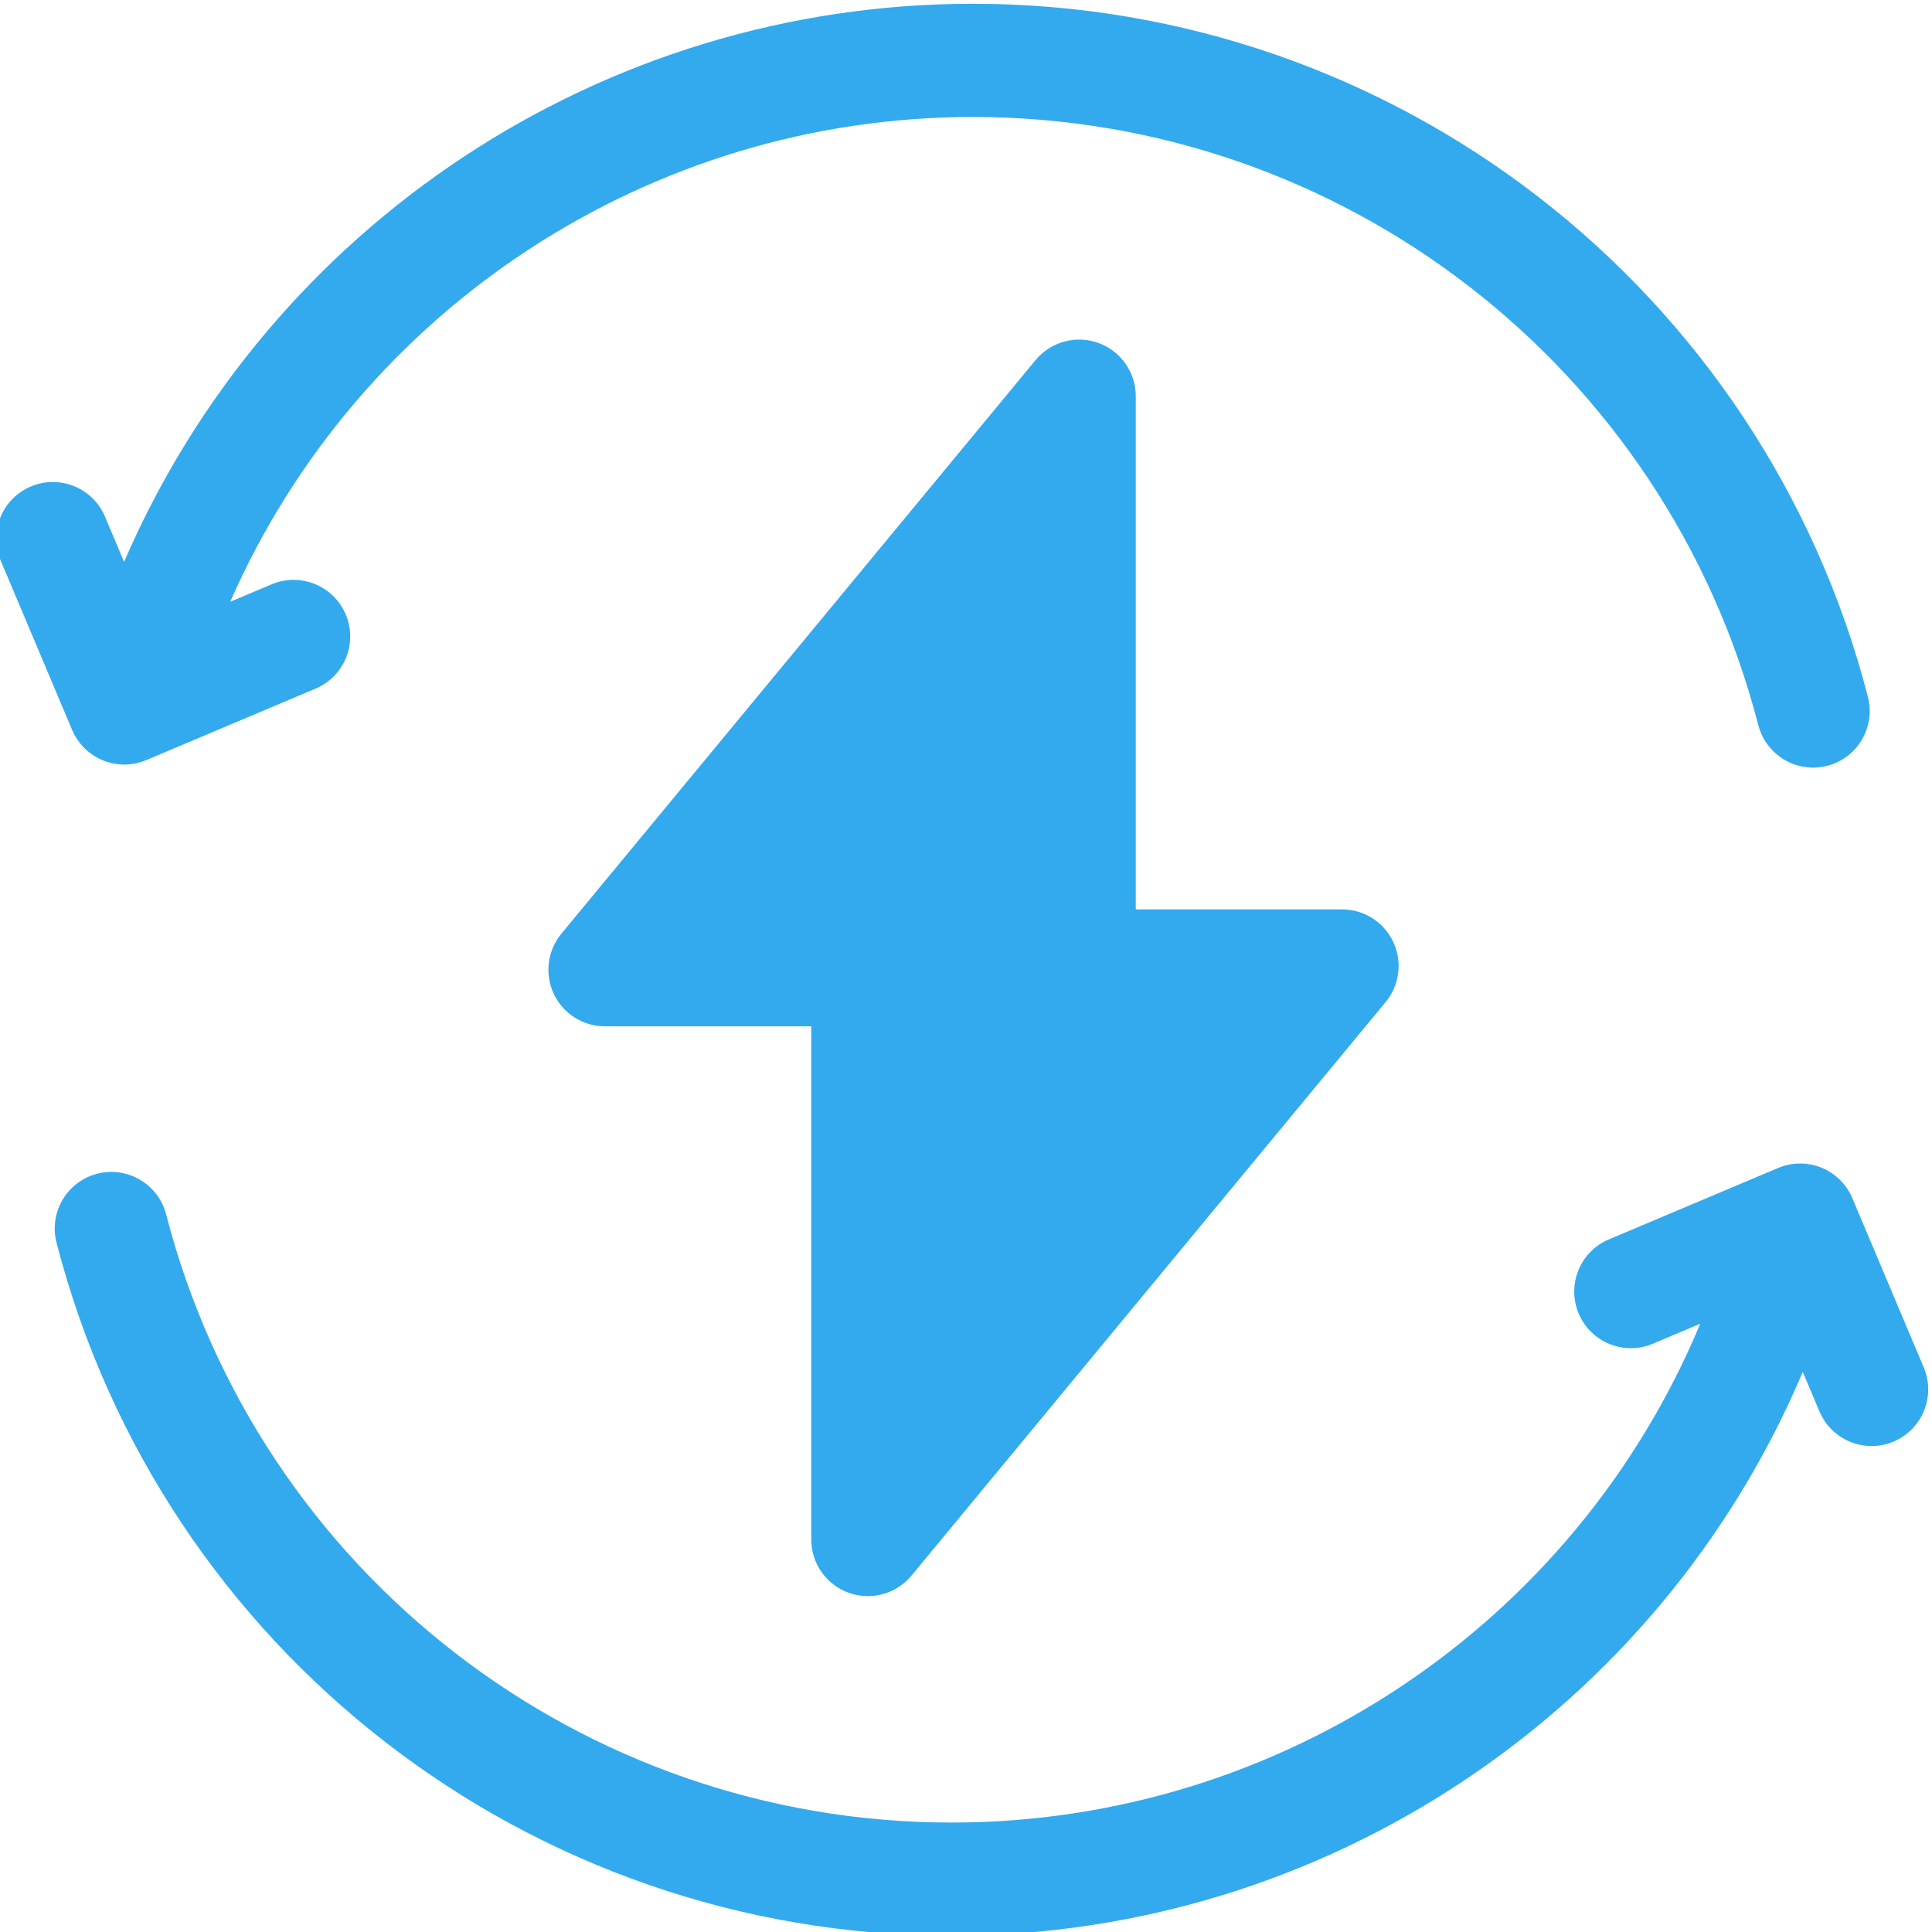
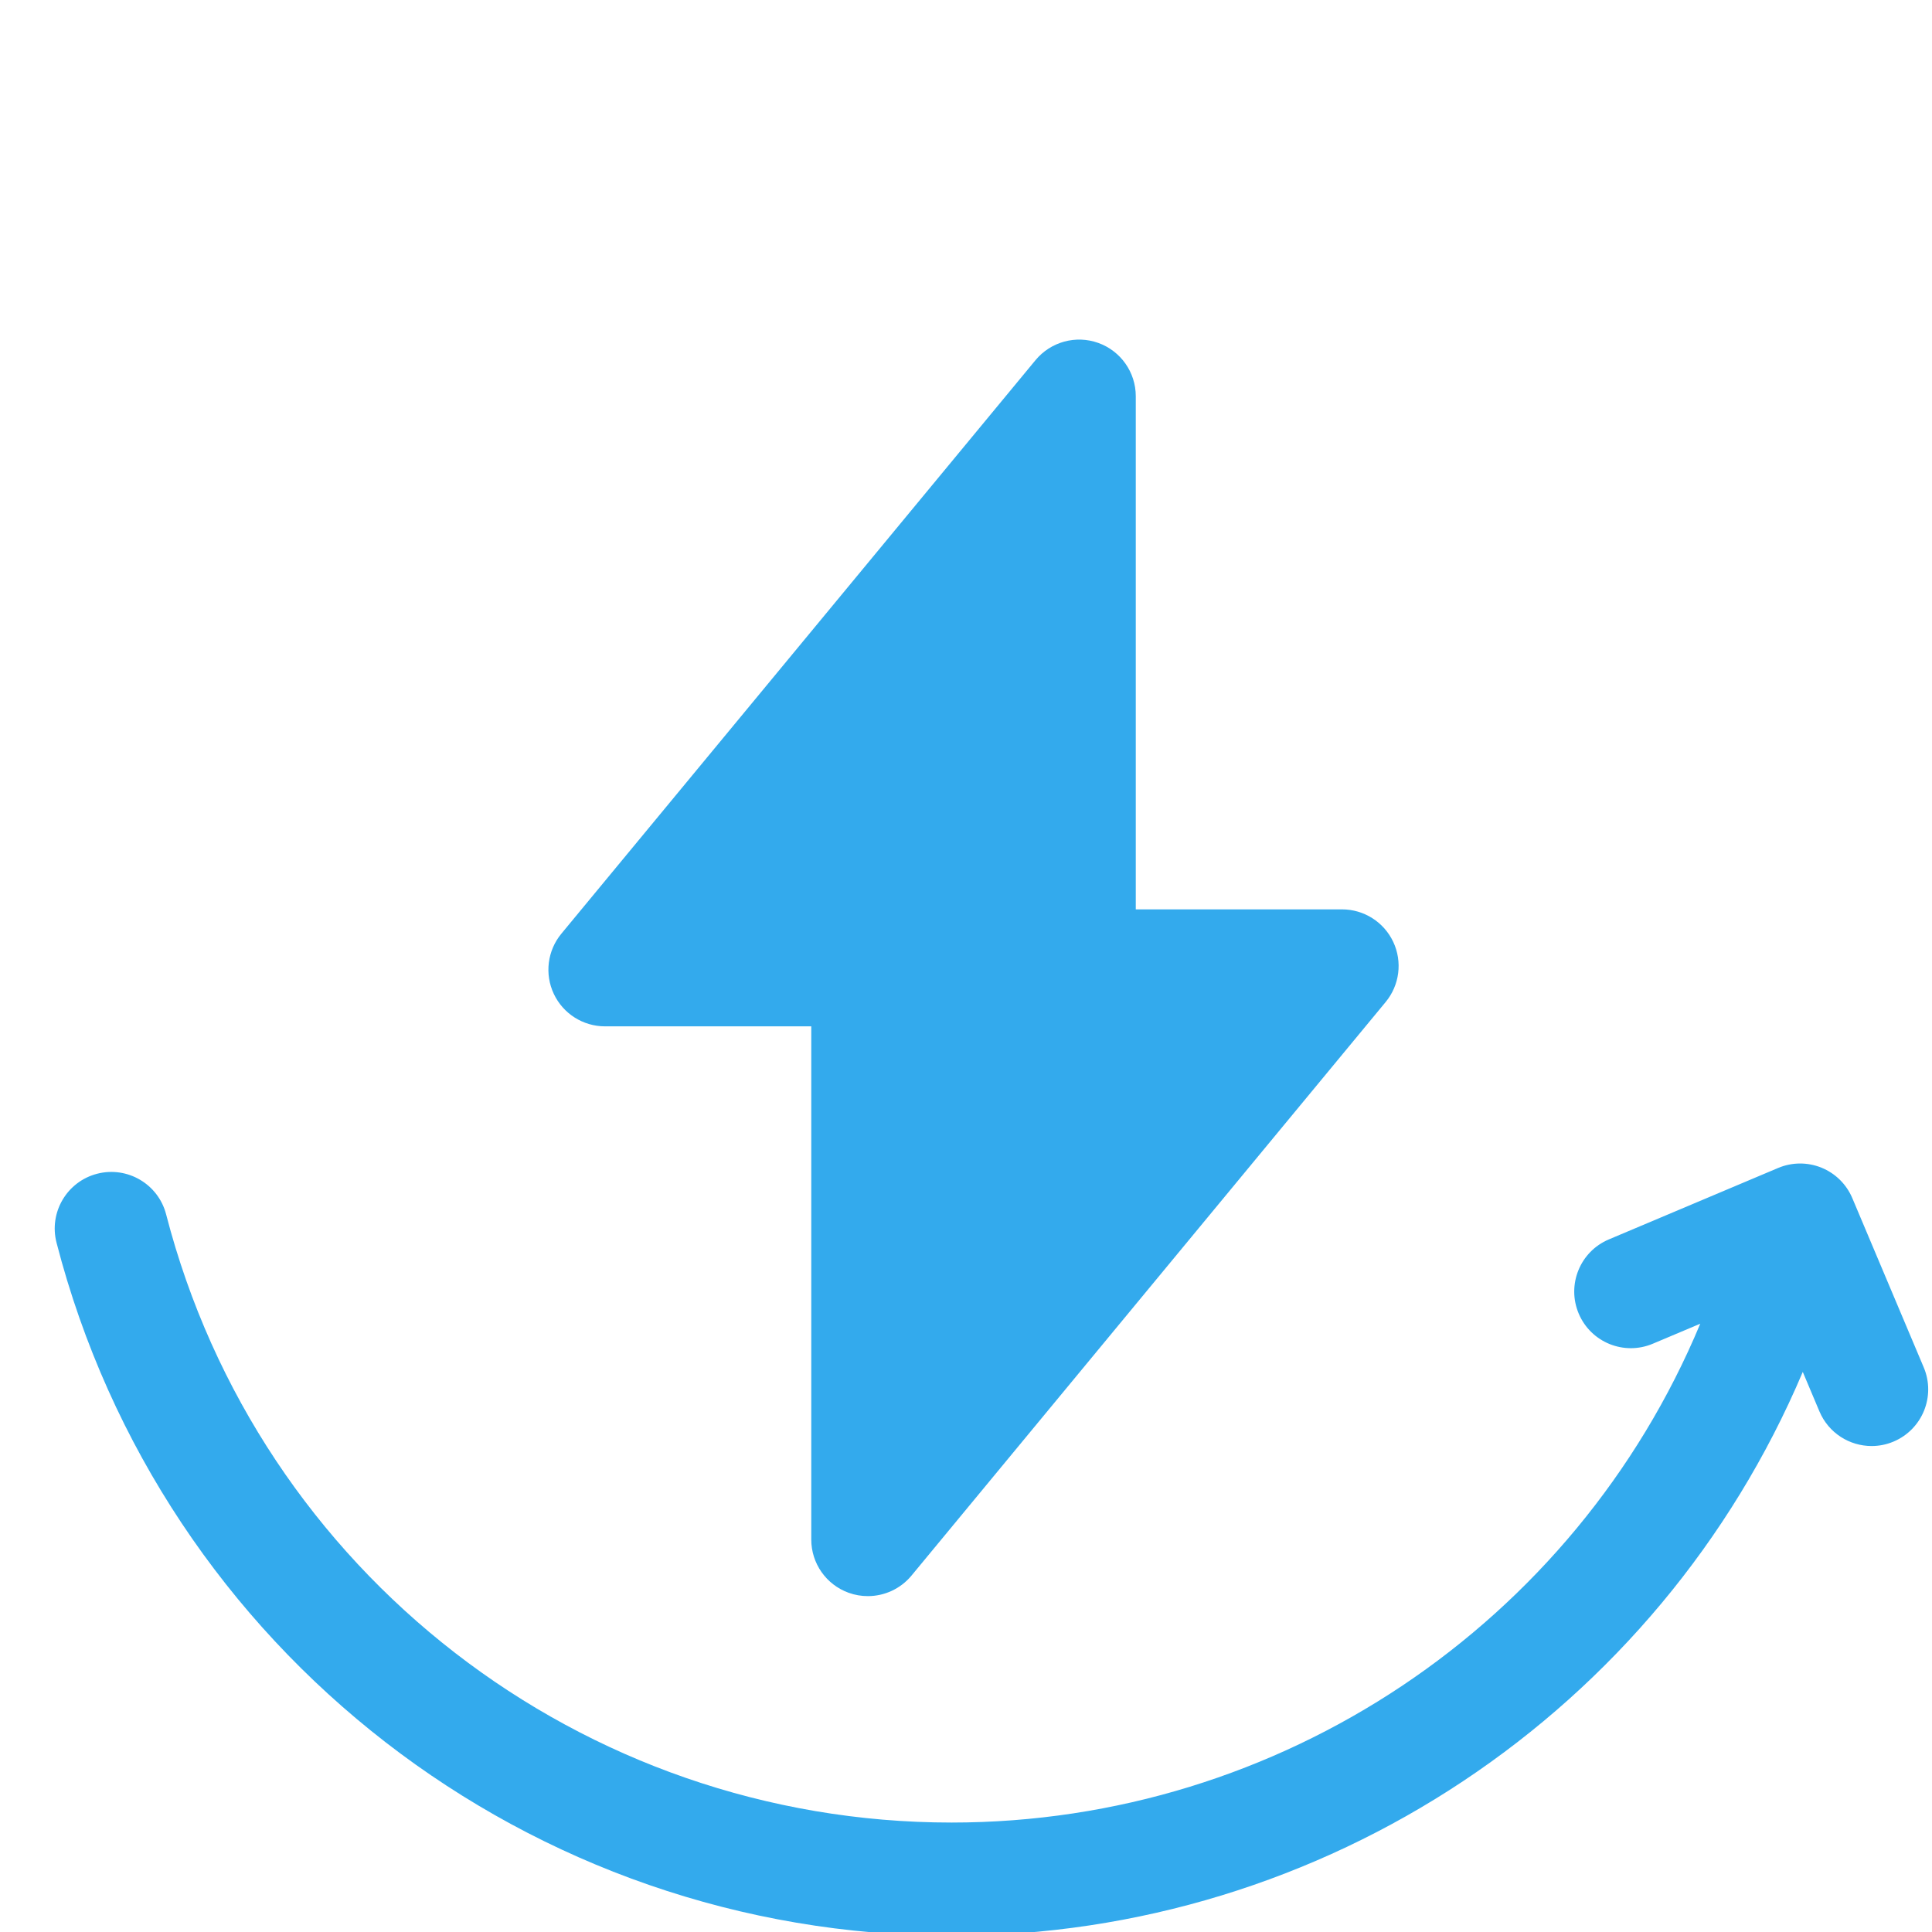
<svg xmlns="http://www.w3.org/2000/svg" width="80" height="80" viewBox="0 0 80 80" fill="none">
  <g clip-path="url(#clip0_157_3117)">
-     <path d="M4.264 31.485C4.547 31.6 4.847 31.658 5.146 31.658C5.456 31.658 5.767 31.596 6.058 31.473L13.068 28.514C14.26 28.011 14.819 26.636 14.316 25.444C13.813 24.251 12.438 23.693 11.245 24.196L9.531 24.919C14.851 12.808 26.89 4.844 40.284 4.844C55.599 4.844 68.973 15.2 72.808 30.027C73.081 31.083 74.032 31.785 75.075 31.785C75.269 31.785 75.467 31.76 75.663 31.71C76.916 31.386 77.67 30.107 77.346 28.854C72.977 11.957 57.736 0.156 40.284 0.156C24.935 0.156 11.149 9.335 5.138 23.267L4.347 21.392C3.844 20.2 2.469 19.641 1.277 20.144C0.084 20.648 -0.474 22.023 0.029 23.215L2.987 30.225C3.229 30.798 3.688 31.251 4.264 31.485Z" fill="#33AAED" />
    <path d="M79.658 56.621L76.7 49.611C76.458 49.038 75.998 48.585 75.423 48.351C74.846 48.117 74.201 48.121 73.629 48.363L66.618 51.322C65.426 51.825 64.867 53.2 65.371 54.393C65.874 55.586 67.249 56.144 68.441 55.64L70.404 54.812C65.216 67.249 53.009 75.468 39.403 75.468C24.087 75.468 10.713 65.112 6.879 50.285C6.555 49.031 5.276 48.279 4.023 48.602C2.77 48.926 2.017 50.205 2.341 51.458C6.71 68.355 21.95 80.155 39.403 80.155C54.839 80.155 68.693 70.873 74.649 56.808L75.339 58.444C75.717 59.339 76.585 59.877 77.5 59.877C77.803 59.877 78.112 59.818 78.41 59.692C79.602 59.188 80.161 57.814 79.658 56.621Z" fill="#33AAED" />
    <path d="M35.142 65.954C35.402 66.048 35.67 66.092 35.936 66.092C36.621 66.092 37.288 65.791 37.743 65.242L57.376 41.493C57.955 40.793 58.077 39.822 57.691 39.001C57.304 38.18 56.478 37.655 55.57 37.655H47.03V16.406C47.03 15.417 46.41 14.535 45.479 14.2C44.55 13.866 43.51 14.151 42.879 14.912L23.245 38.662C22.667 39.361 22.545 40.332 22.931 41.153C23.318 41.975 24.145 42.499 25.052 42.499H33.593V63.749C33.592 64.737 34.212 65.619 35.142 65.954Z" fill="#33AAED" />
  </g>
  <defs>
    <clipPath id="clip0_157_3117">
      <rect width="80" height="80" fill="white" />
    </clipPath>
  </defs>
</svg>